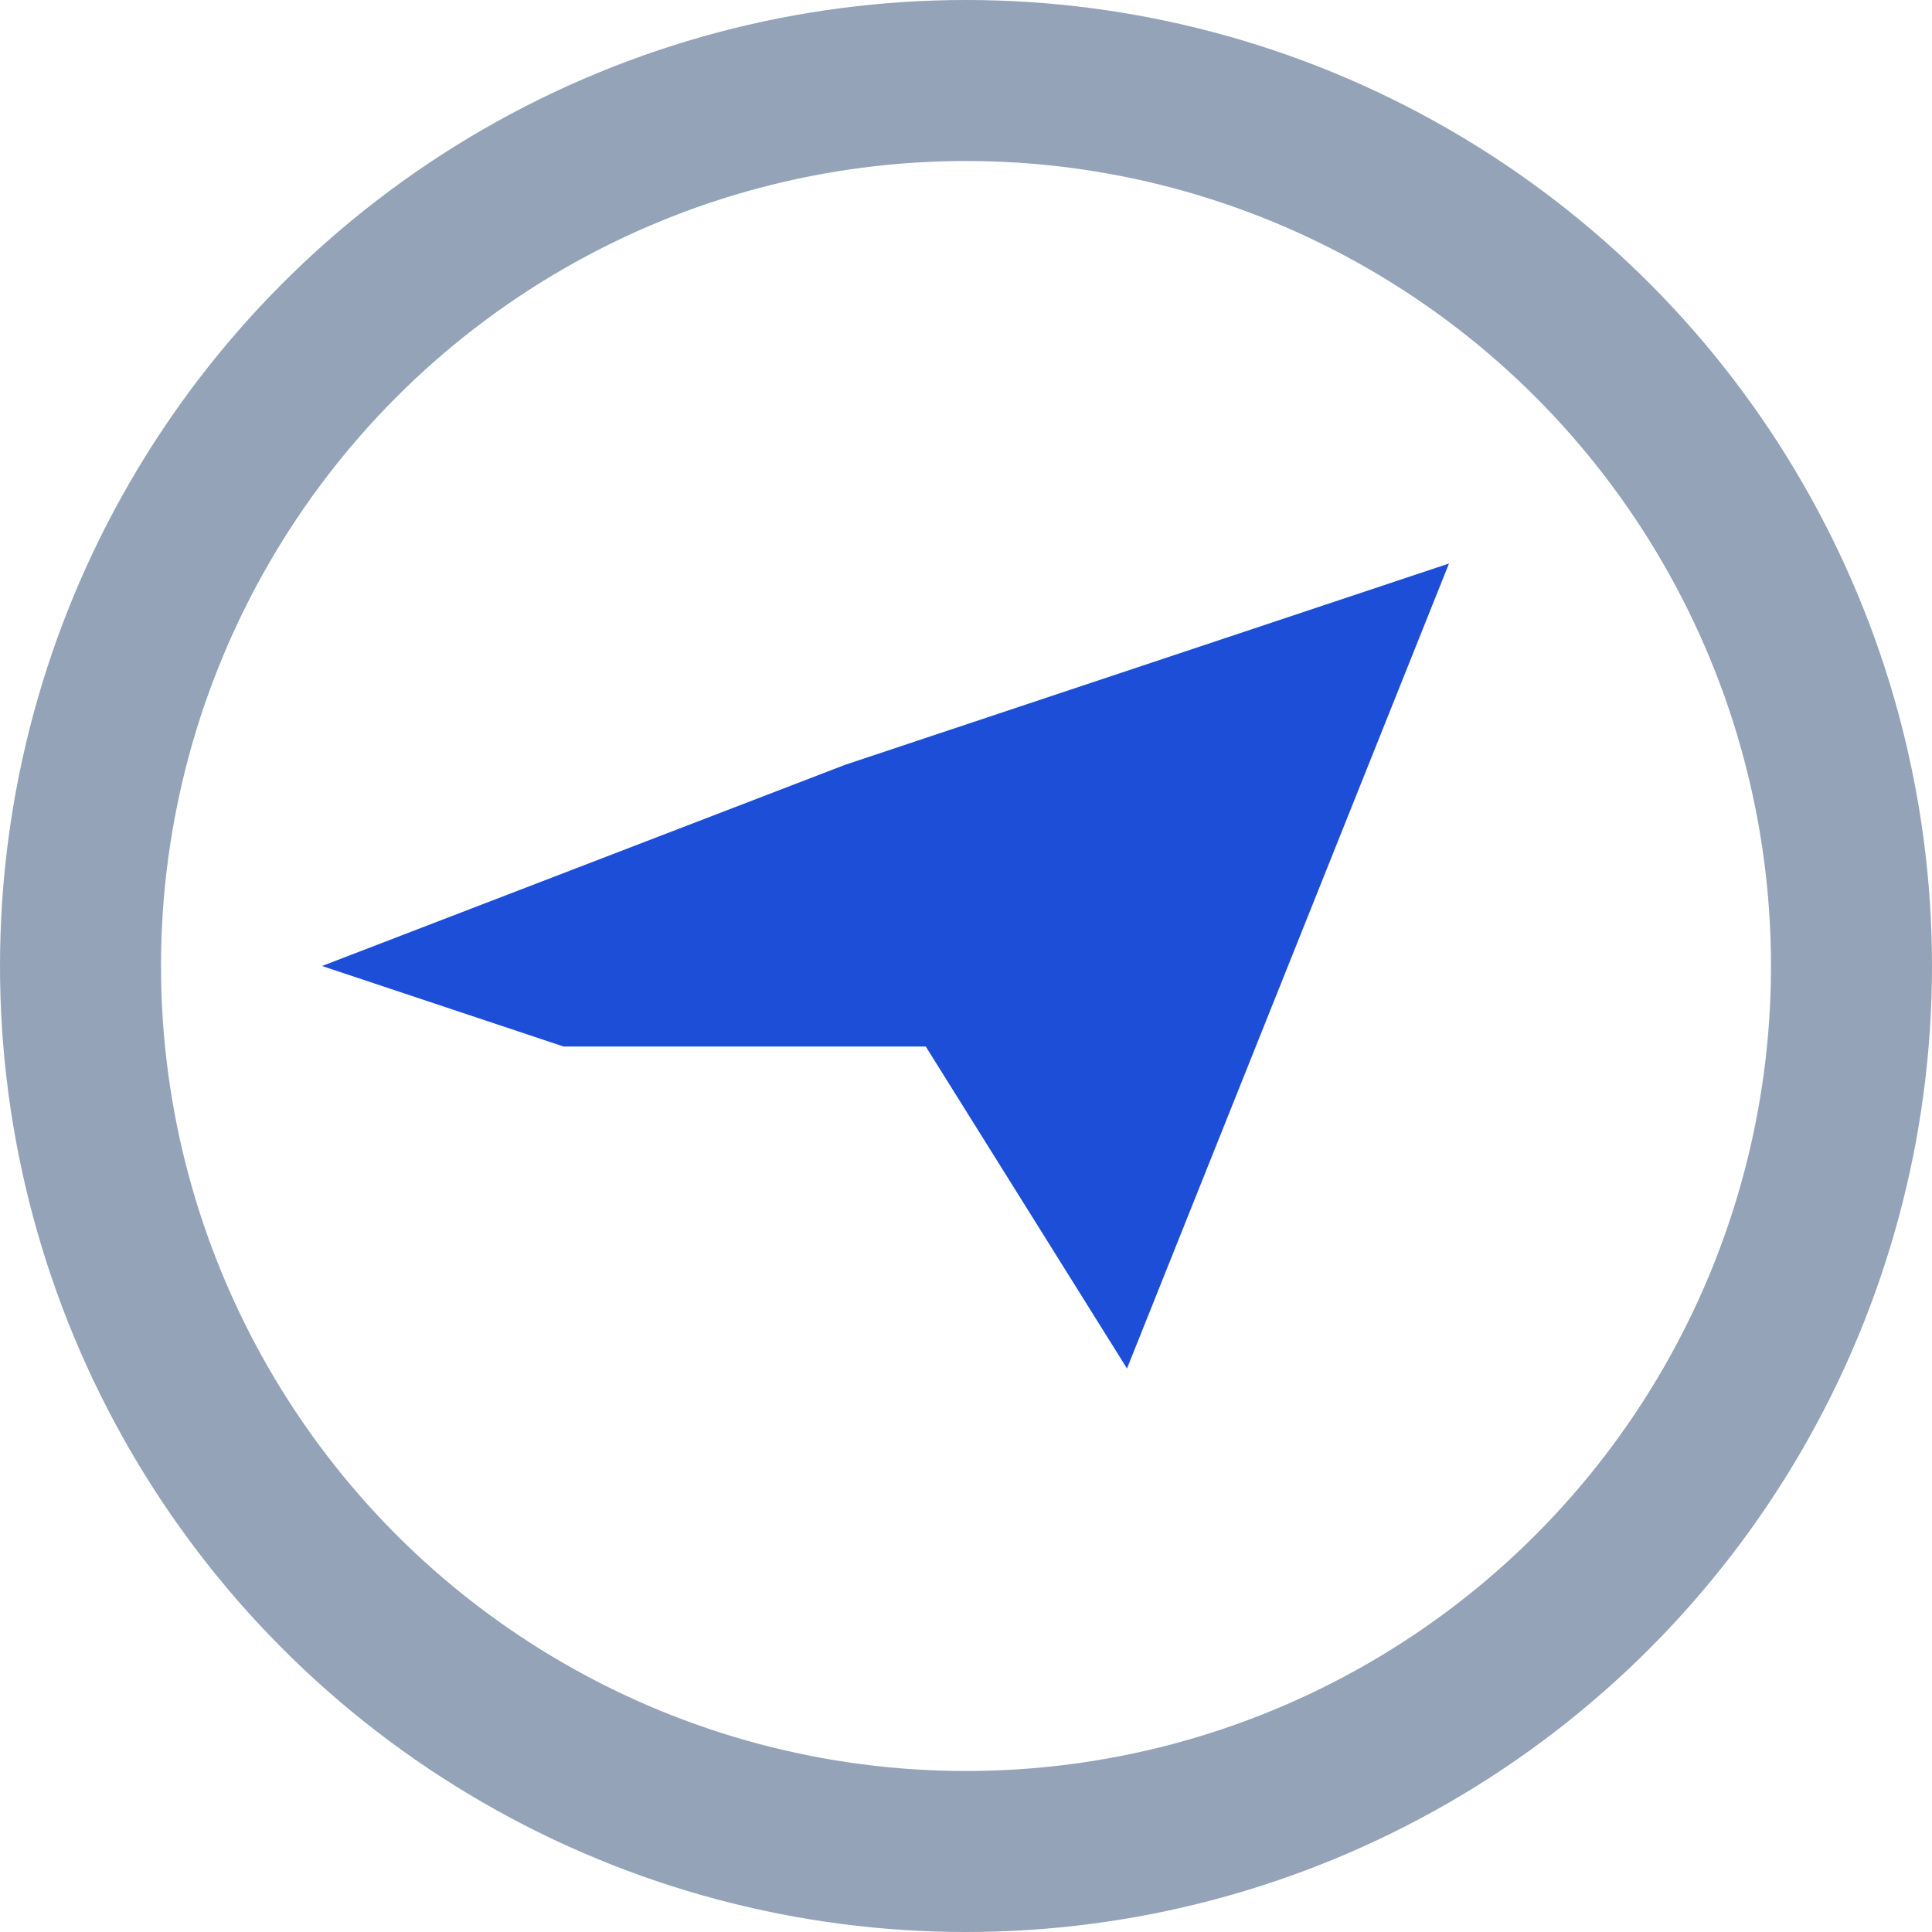
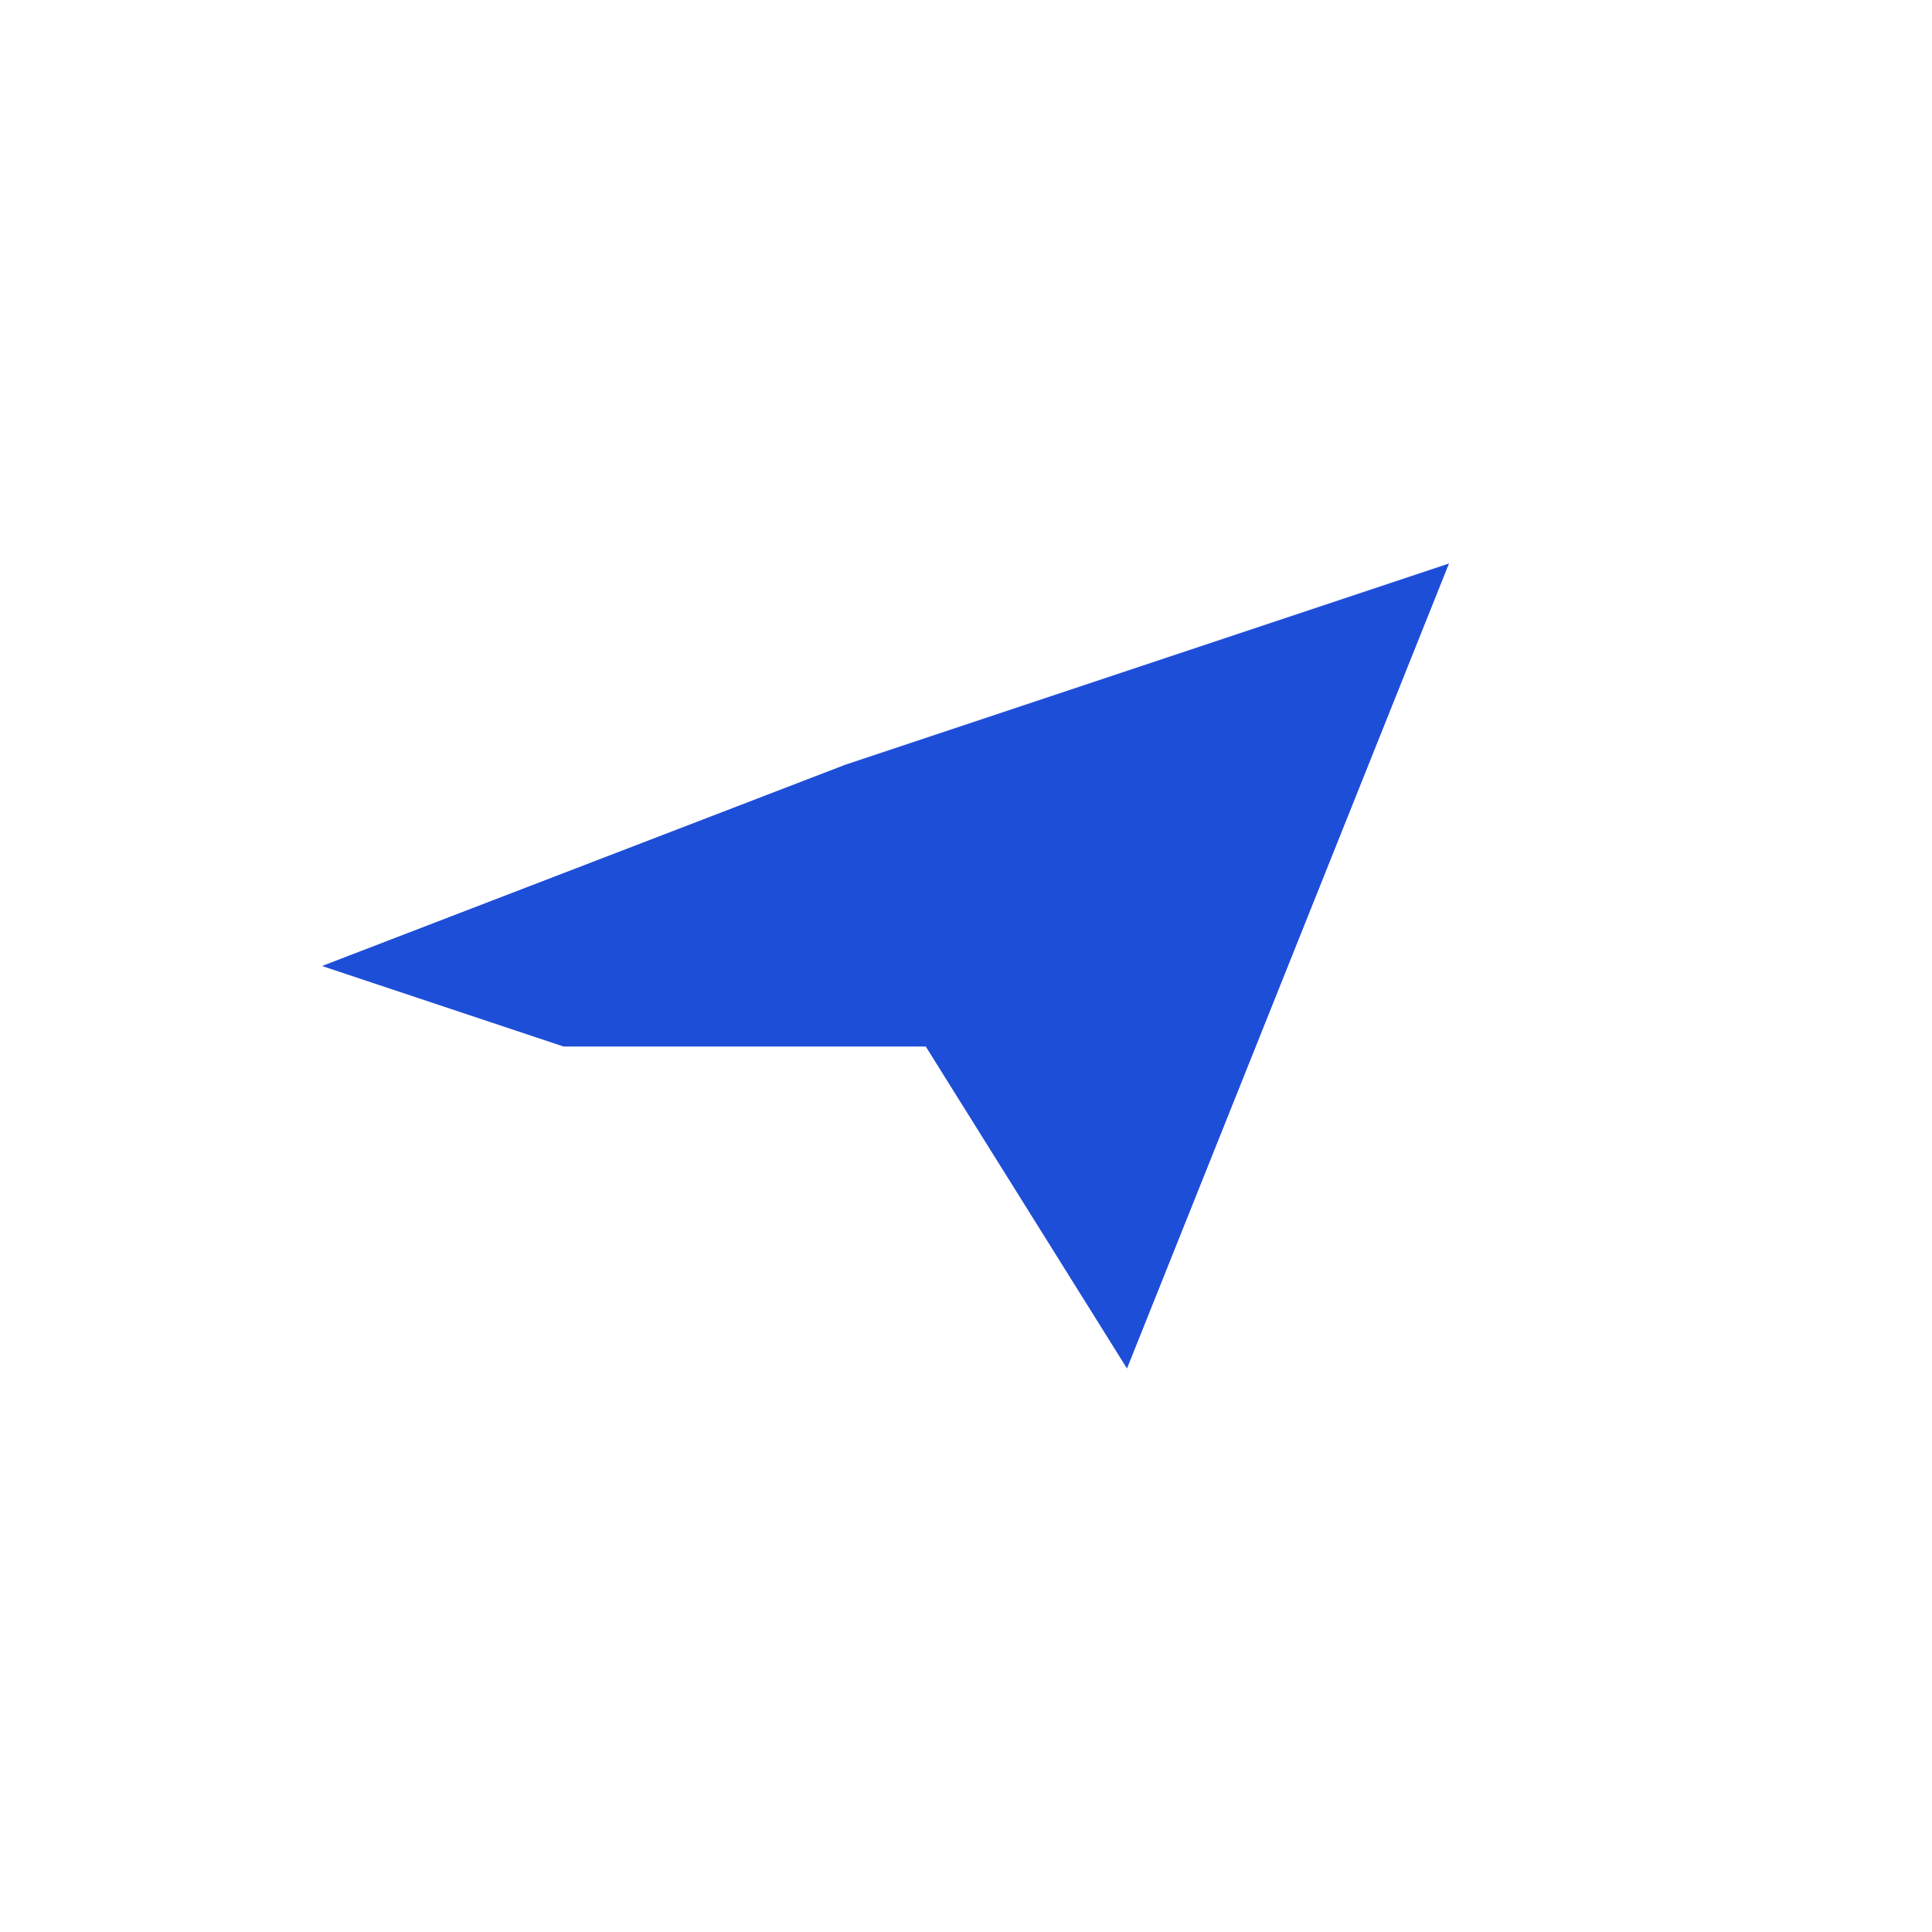
<svg xmlns="http://www.w3.org/2000/svg" width="32" height="32" viewBox="0 0 24 24" fill="none">
-   <circle cx="12" cy="12" r="11" stroke="#94a3b8" stroke-width="2" fill="none" />
  <path d="M4 12l6.5-2.5L18 7l-4 10-2.5-4L7 13l-3-1z" fill="#1d4ed8" />
</svg>